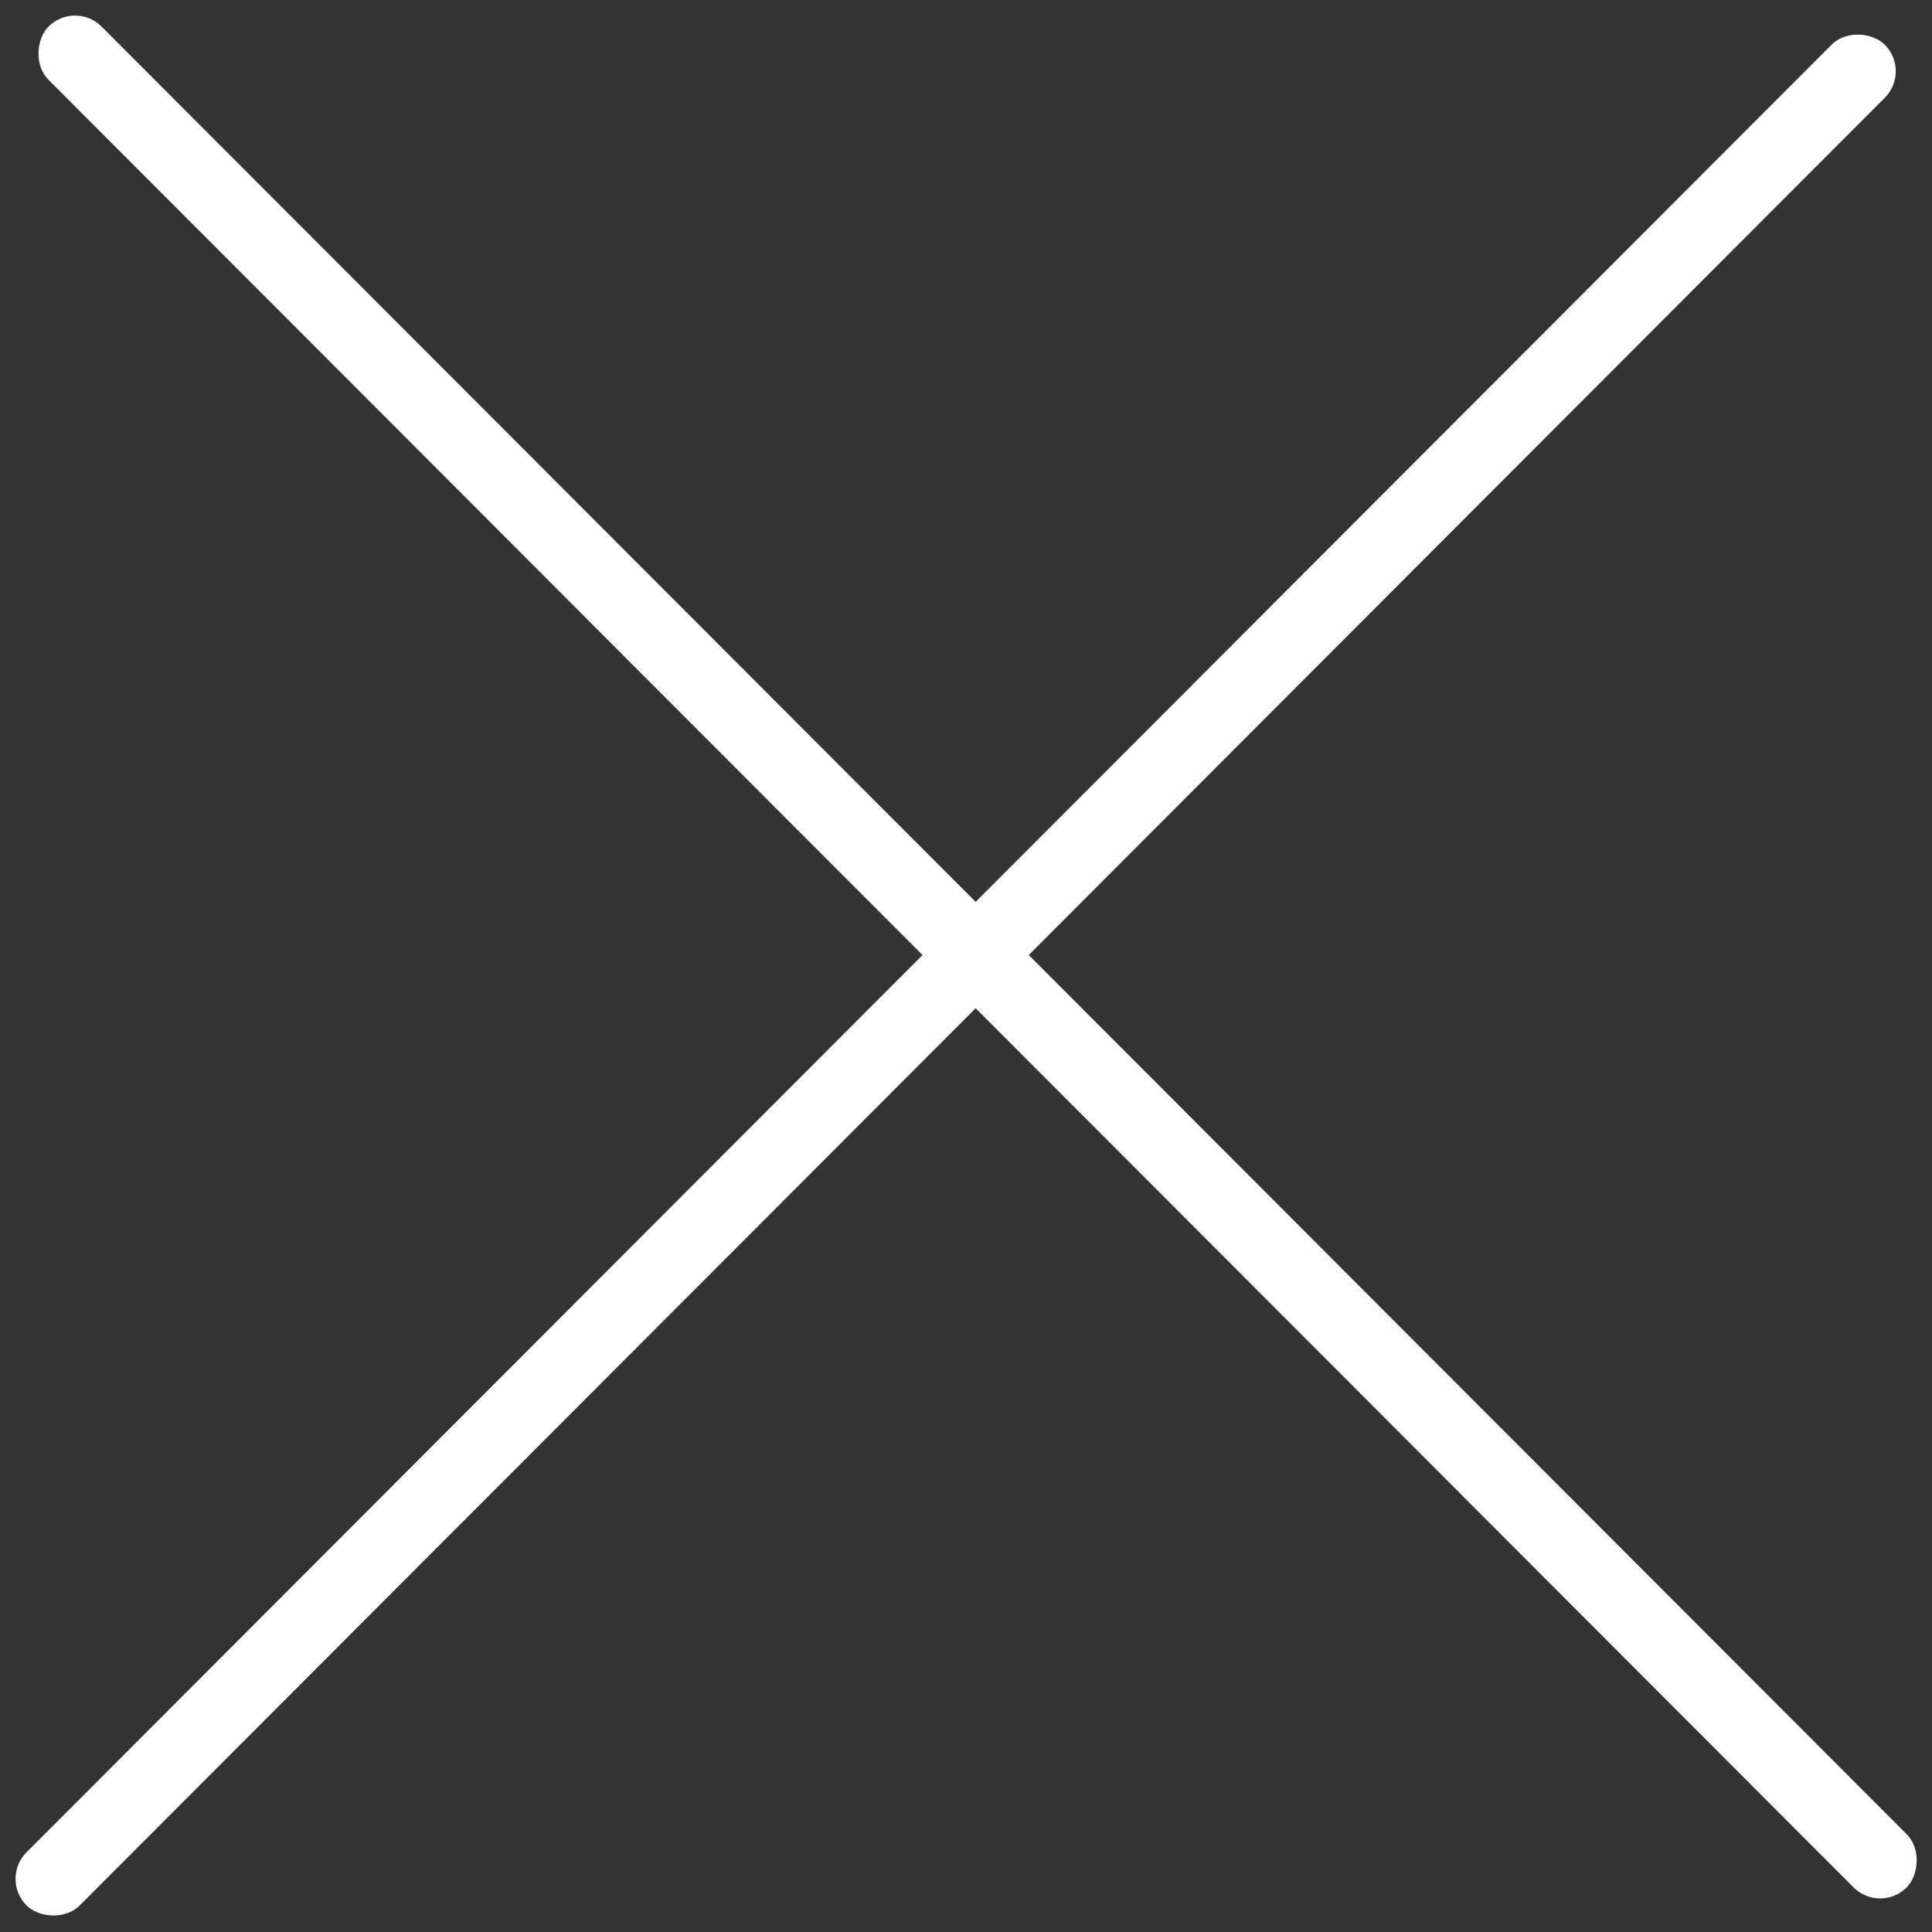
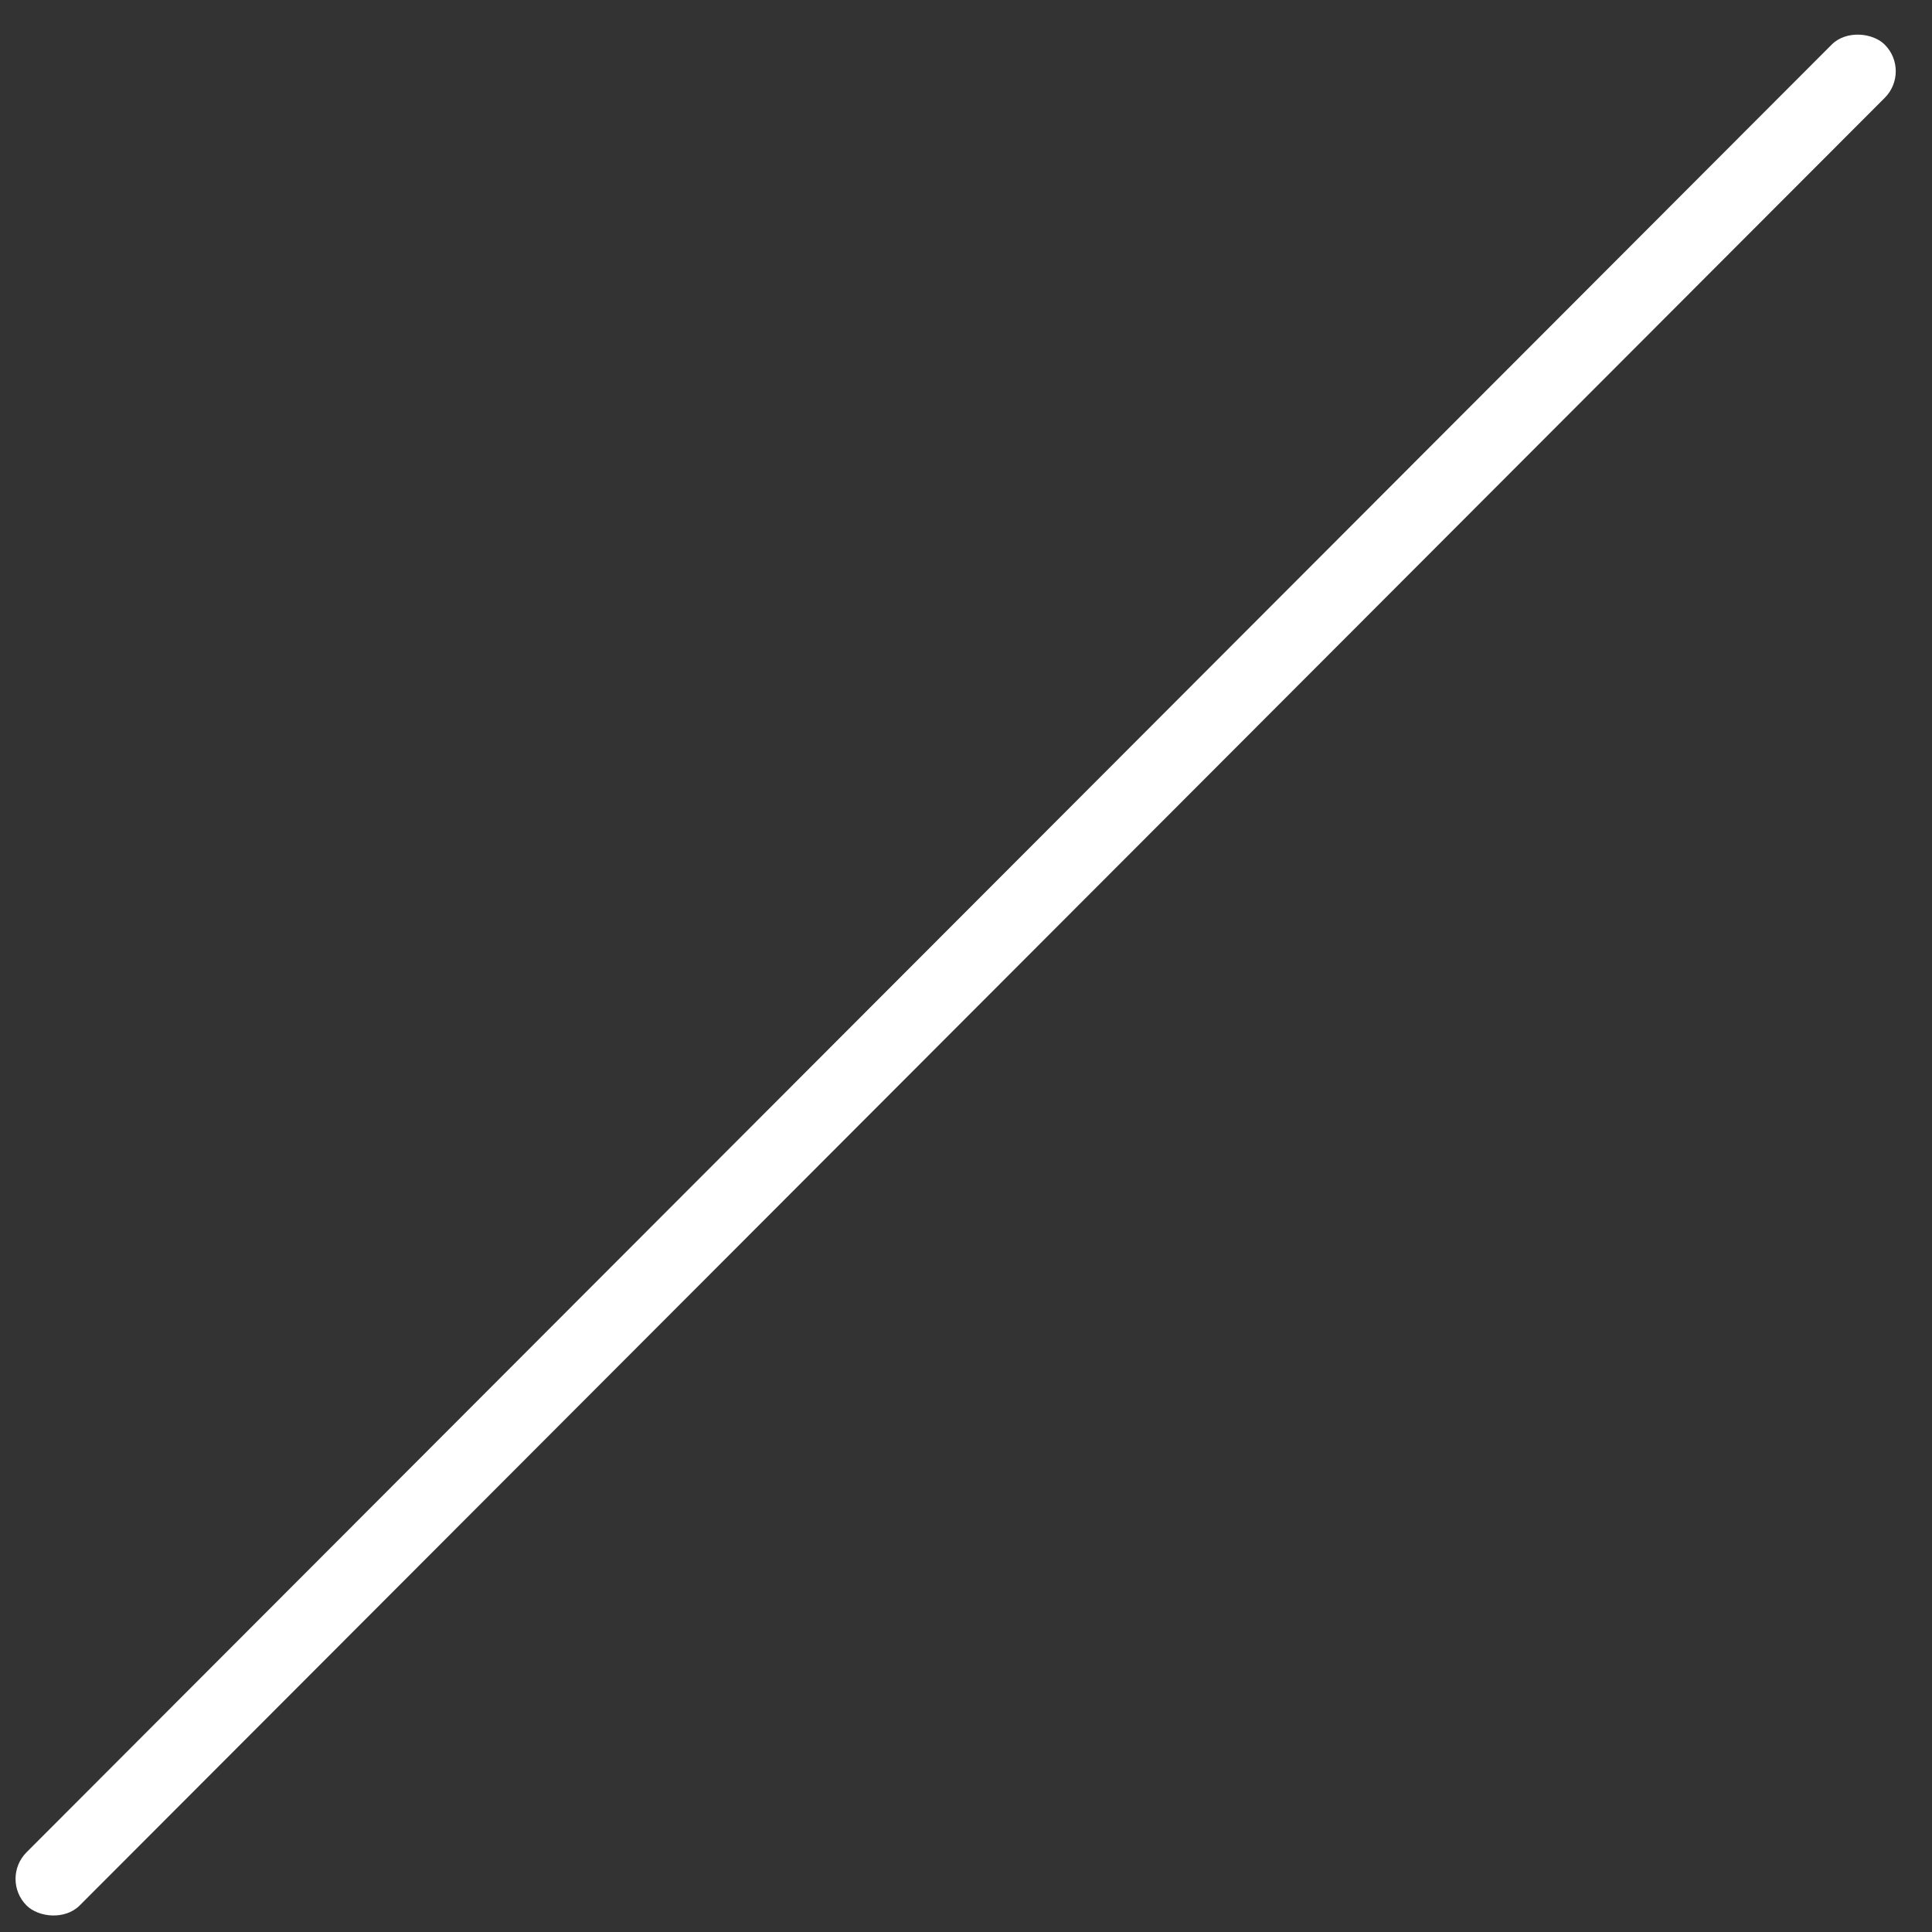
<svg xmlns="http://www.w3.org/2000/svg" width="26" height="26" viewBox="0 0 26 26" fill="none">
  <rect x="0" y="0" width="26" height="26" fill="#333333" stroke="none" />
-   <rect width="35.37" height="1.011" rx="0.505" transform="matrix(0.707 0.708 -0.707 0.708 1.01 0)" fill="white" />
  <rect width="35.37" height="1.011" rx="0.505" transform="matrix(0.707 -0.708 0.707 0.708 0 25.285)" fill="white" />
</svg>